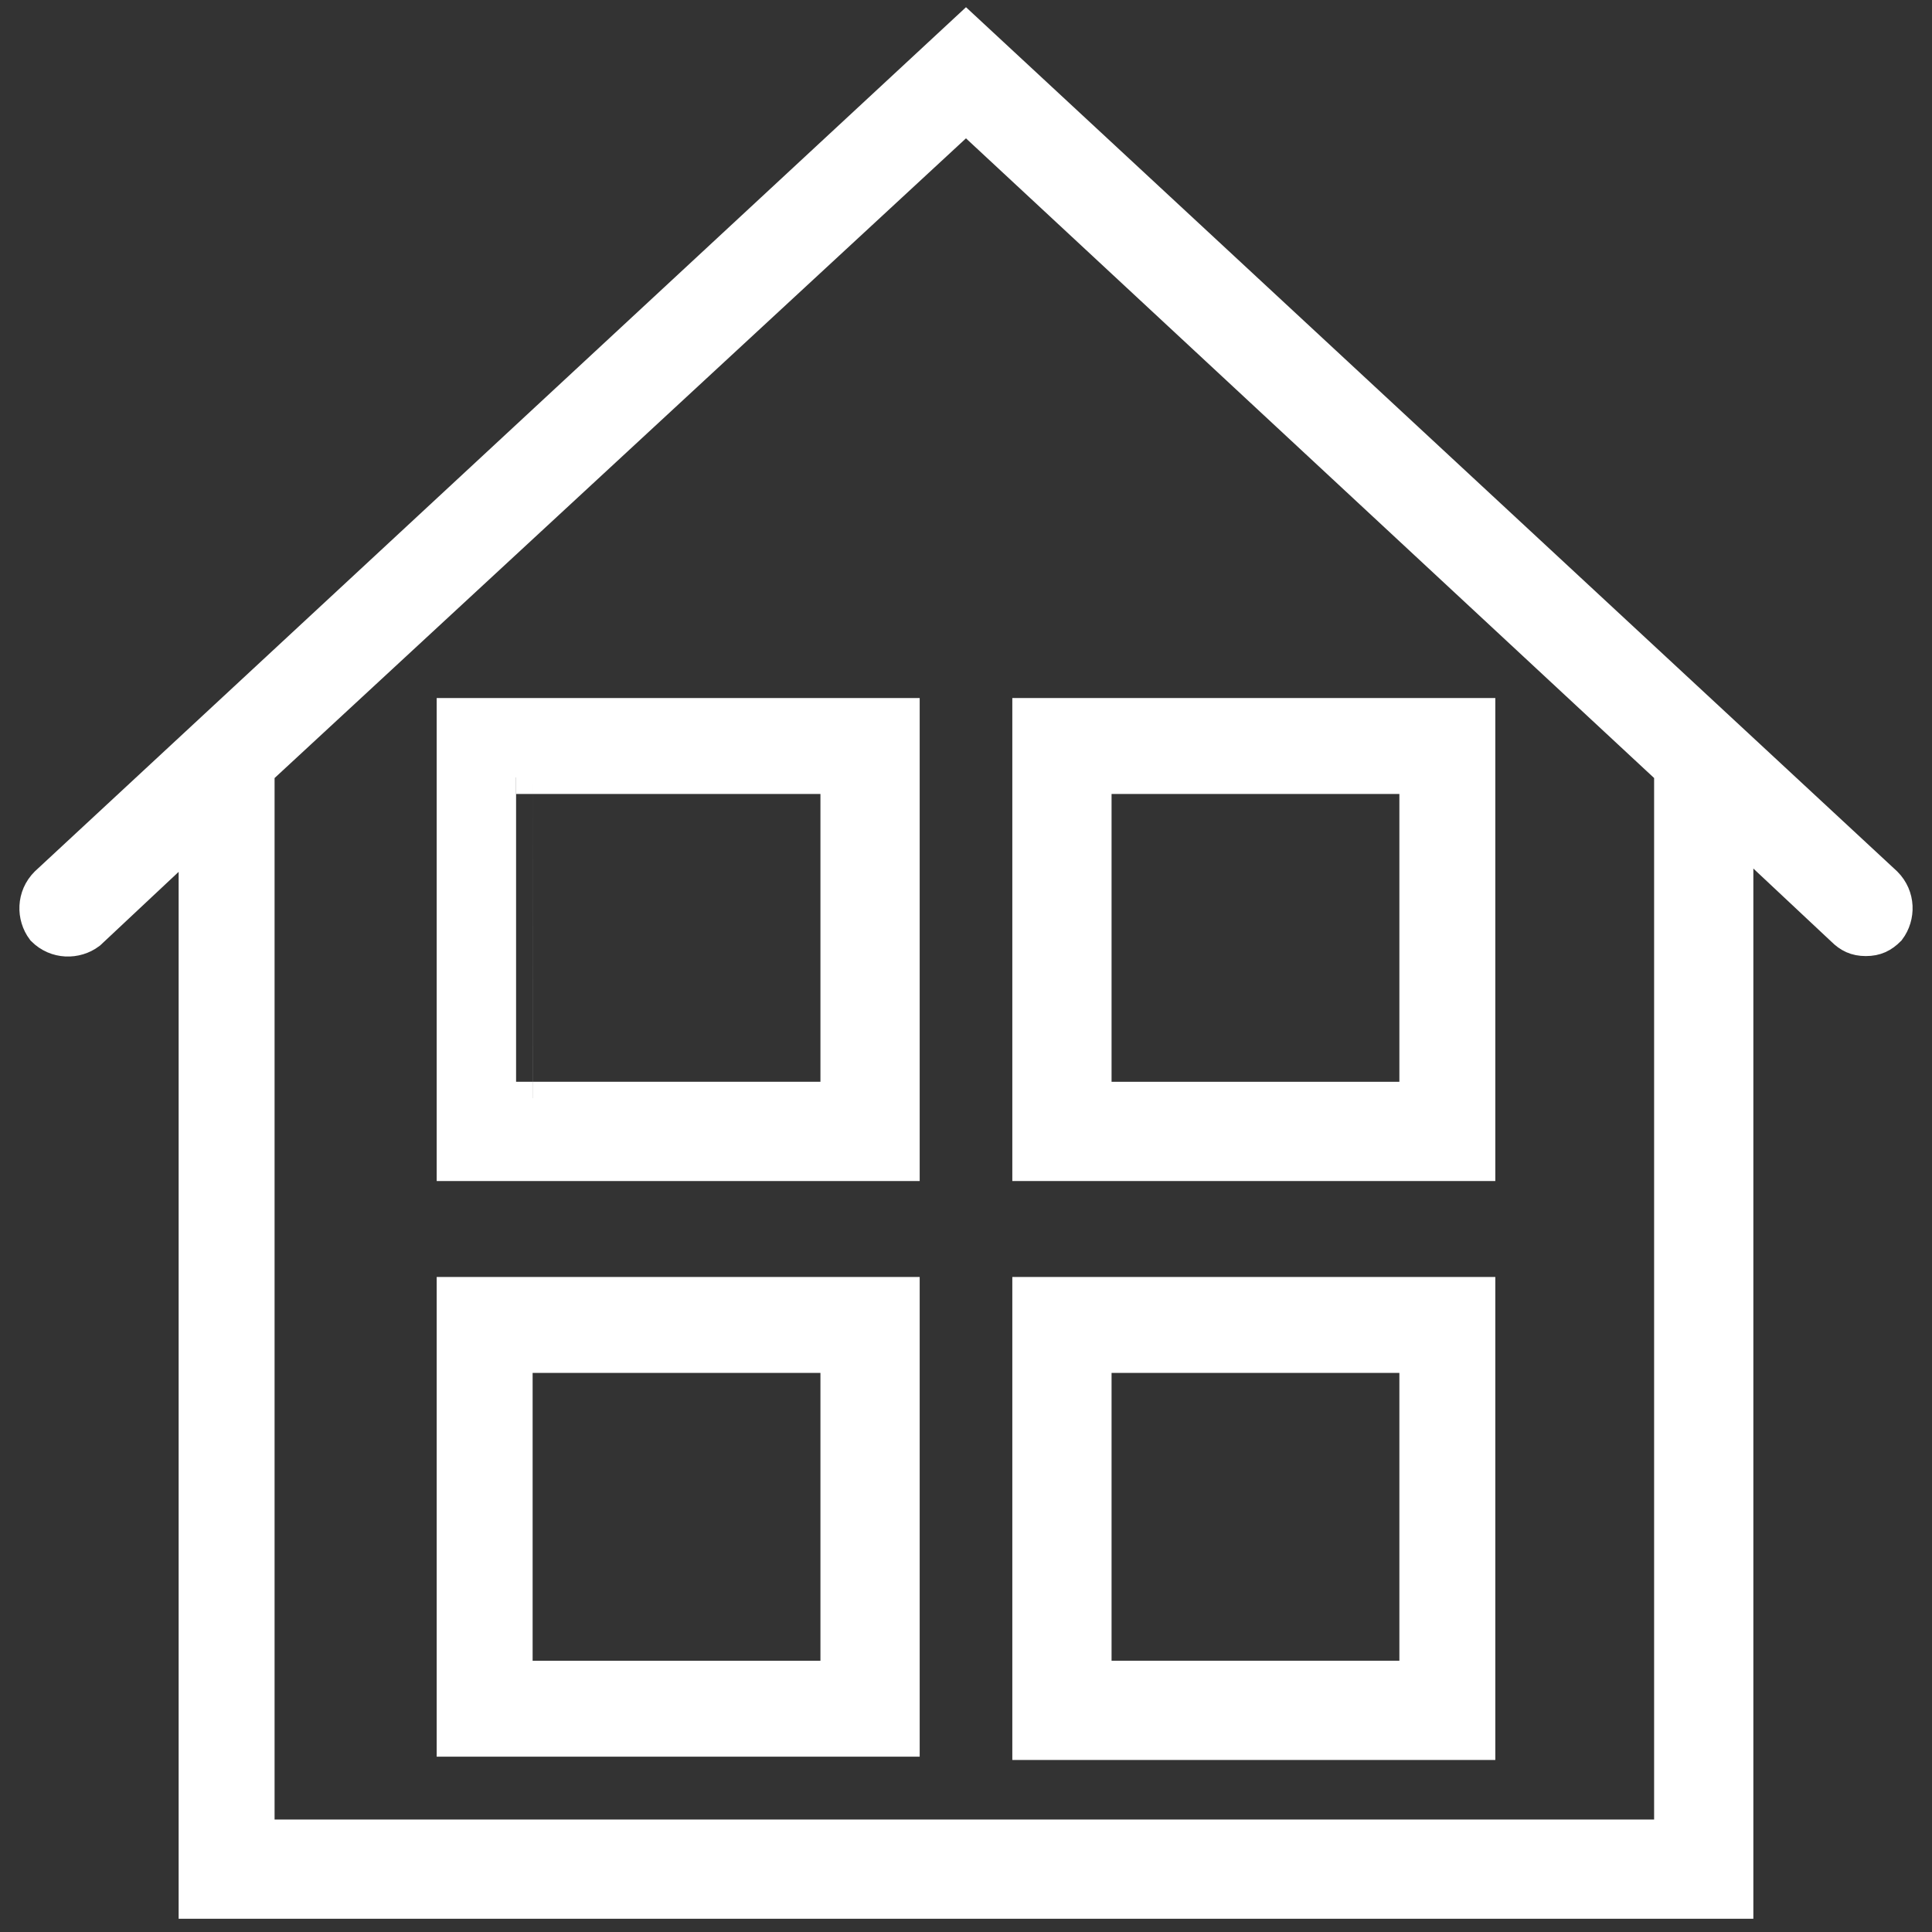
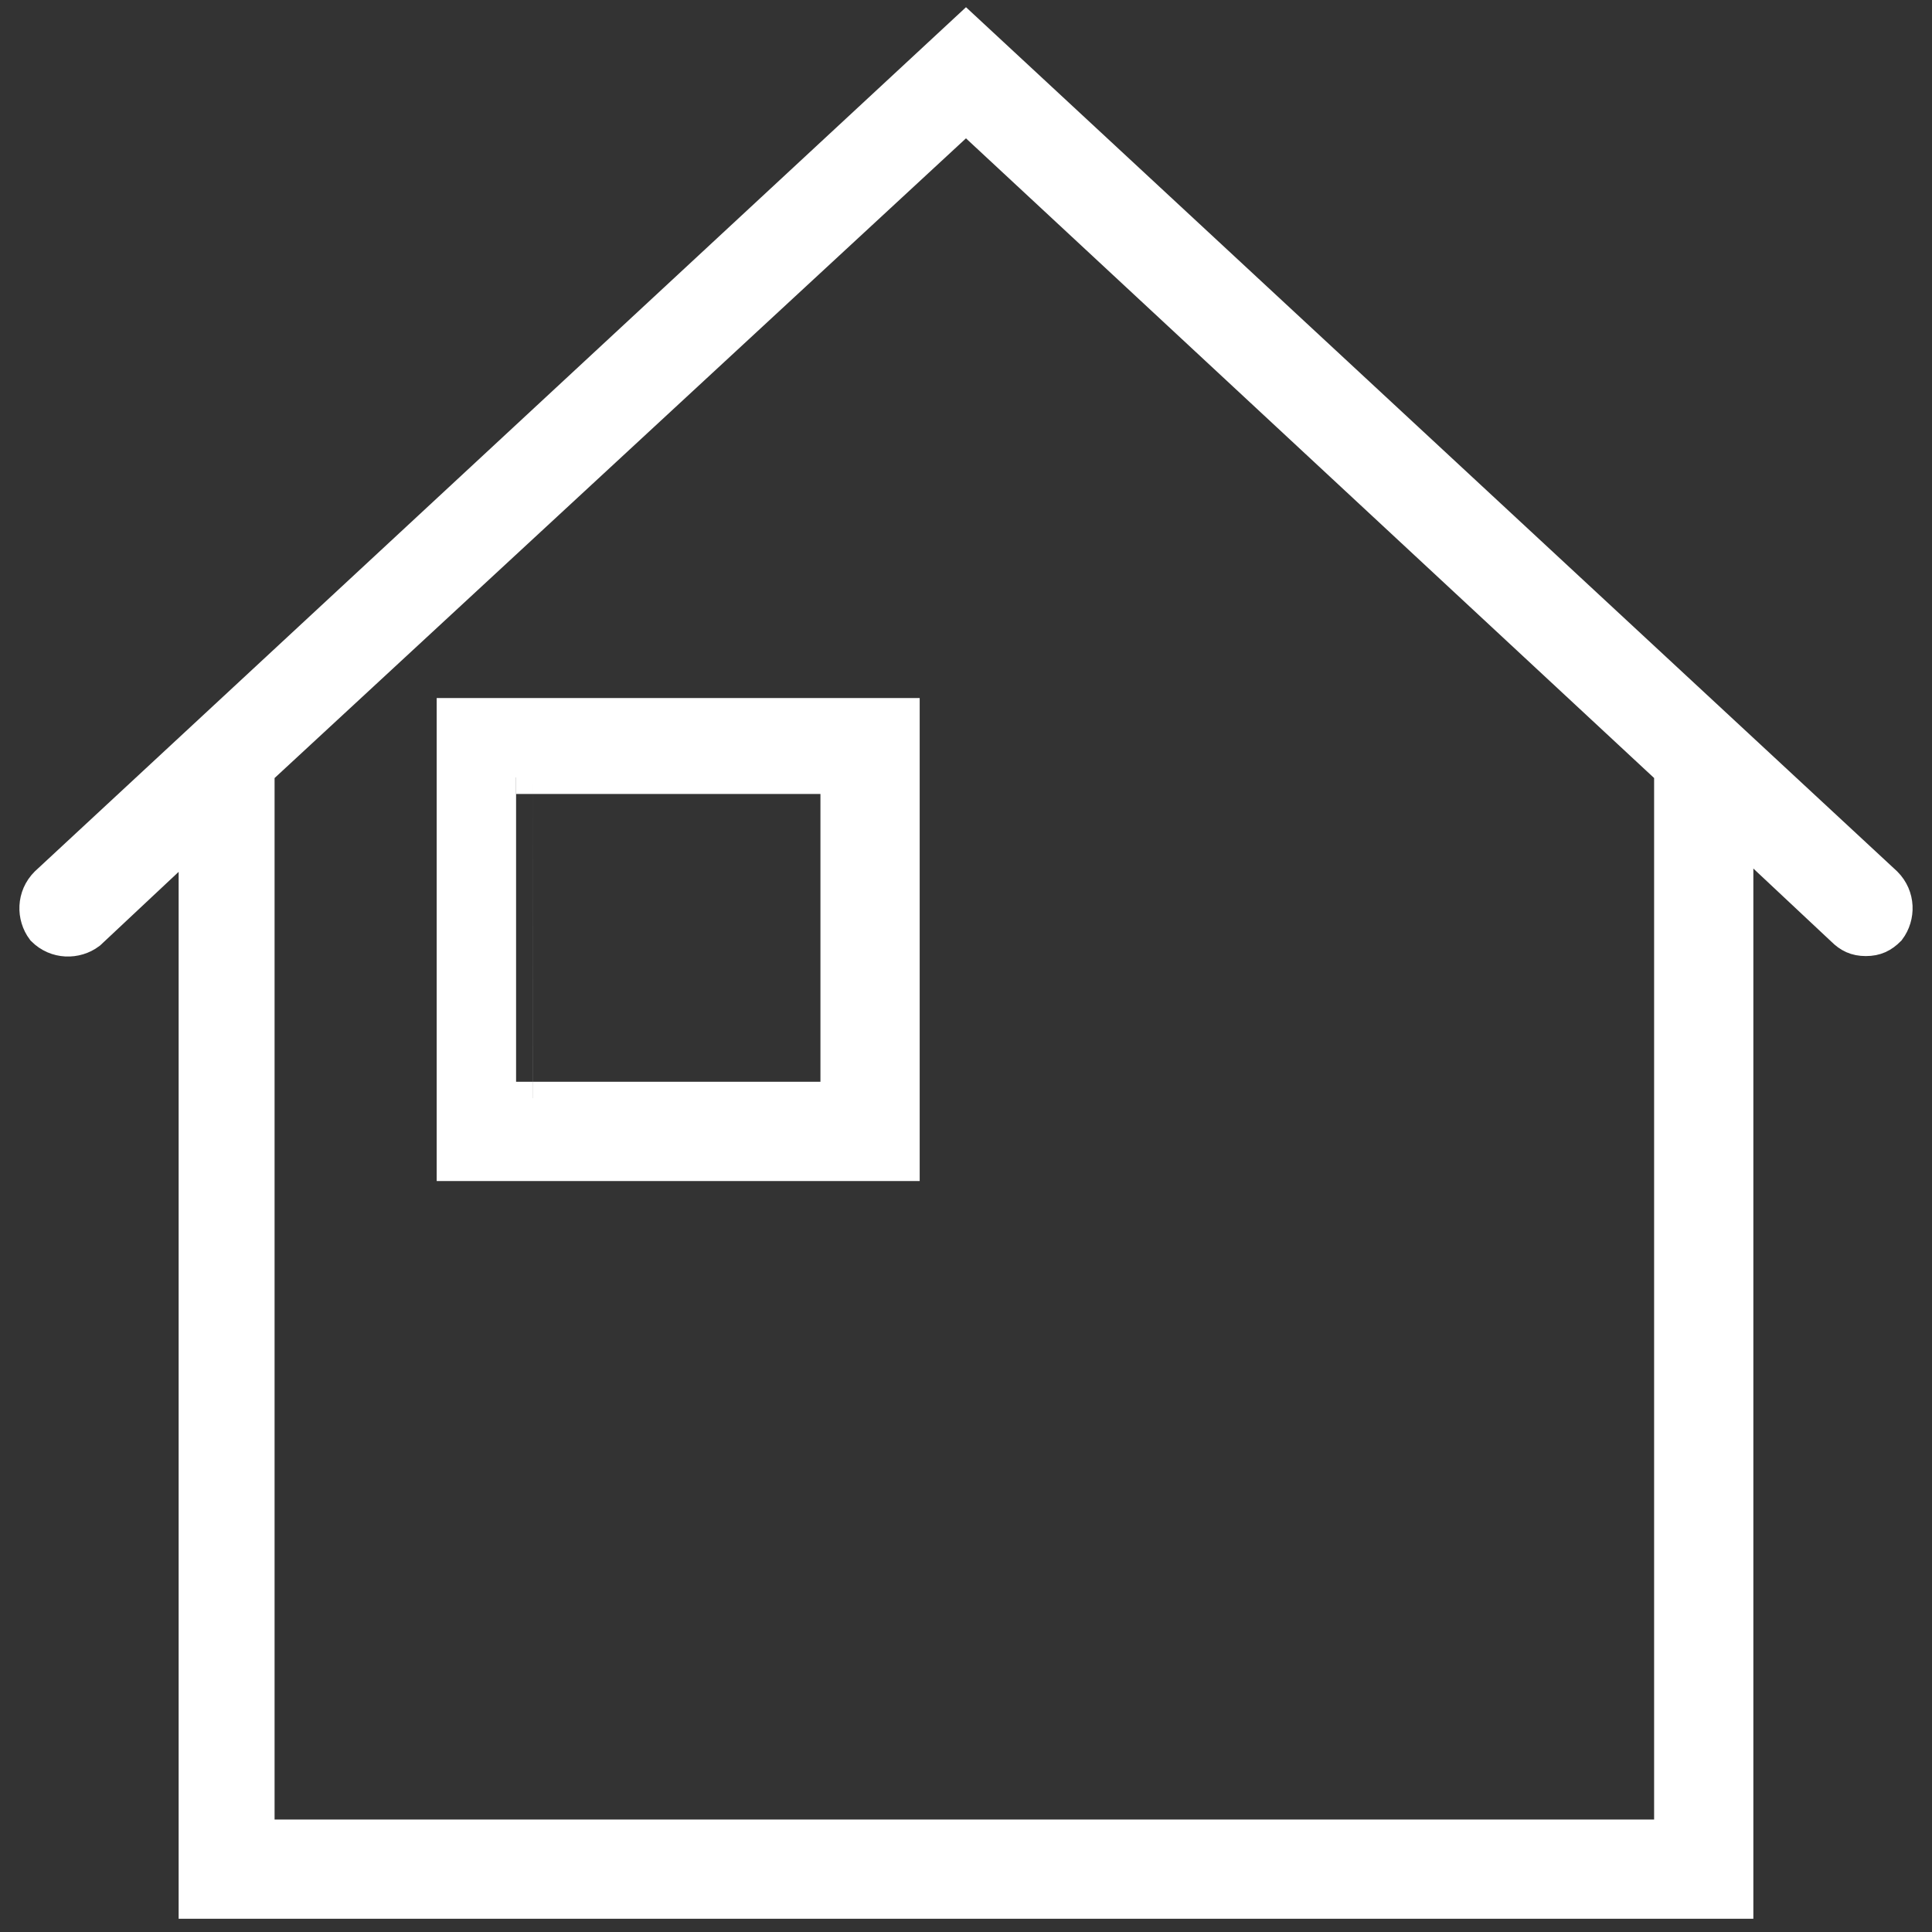
<svg xmlns="http://www.w3.org/2000/svg" version="1.1" x="0px" y="0px" viewBox="0 0 58.4 58.4" style="enable-background:new 0 0 58.4 58.4;" xml:space="preserve">
  <rect x="0" y="0" width="58.4" height="58.4" fill="#333333" stroke="none" />
  <style type="text/css">
	.st0{fill:#FFFFFF;stroke:#FFFFFF;stroke-miterlimit:10;}
</style>
  <g id="Ebene_2">
</g>
  <g id="Capa_1">
    <g>
      <path class="st0" d="M57,26.7L29.2,0.9L1.4,26.7c-0.4,0.4-0.4,1-0.1,1.4c0.4,0.4,1,0.4,1.4,0.1l3.2-3v32.3h46.6V25.1l3.2,3    c0.2,0.2,0.4,0.3,0.7,0.3c0.3,0,0.5-0.1,0.7-0.3C57.4,27.7,57.4,27.1,57,26.7z M50.5,55.5H7.8V23.3L29.2,3.5l21.3,19.8V55.5z" />
      <path class="st0" d="M13.7,35.2h13.6V21.6H13.7C13.7,21.6,13.7,35.2,13.7,35.2z M15.6,23.5h9.7v9.7h-9.7    C15.6,33.2,15.6,23.5,15.6,23.5z" />
-       <path class="st0" d="M44.7,21.6H31.1v13.6h13.6V21.6z M42.8,33.2h-9.7v-9.7h9.7V33.2z" />
-       <path class="st0" d="M13.7,52.6h13.6V39.1H13.7C13.7,39.1,13.7,52.6,13.7,52.6z M15.6,41h9.7v9.7h-9.7C15.6,50.7,15.6,41,15.6,41z    " />
-       <path class="st0" d="M44.7,39.1H31.1v13.6h13.6V39.1z M42.8,50.7h-9.7V41h9.7V50.7z" />
    </g>
  </g>
</svg>